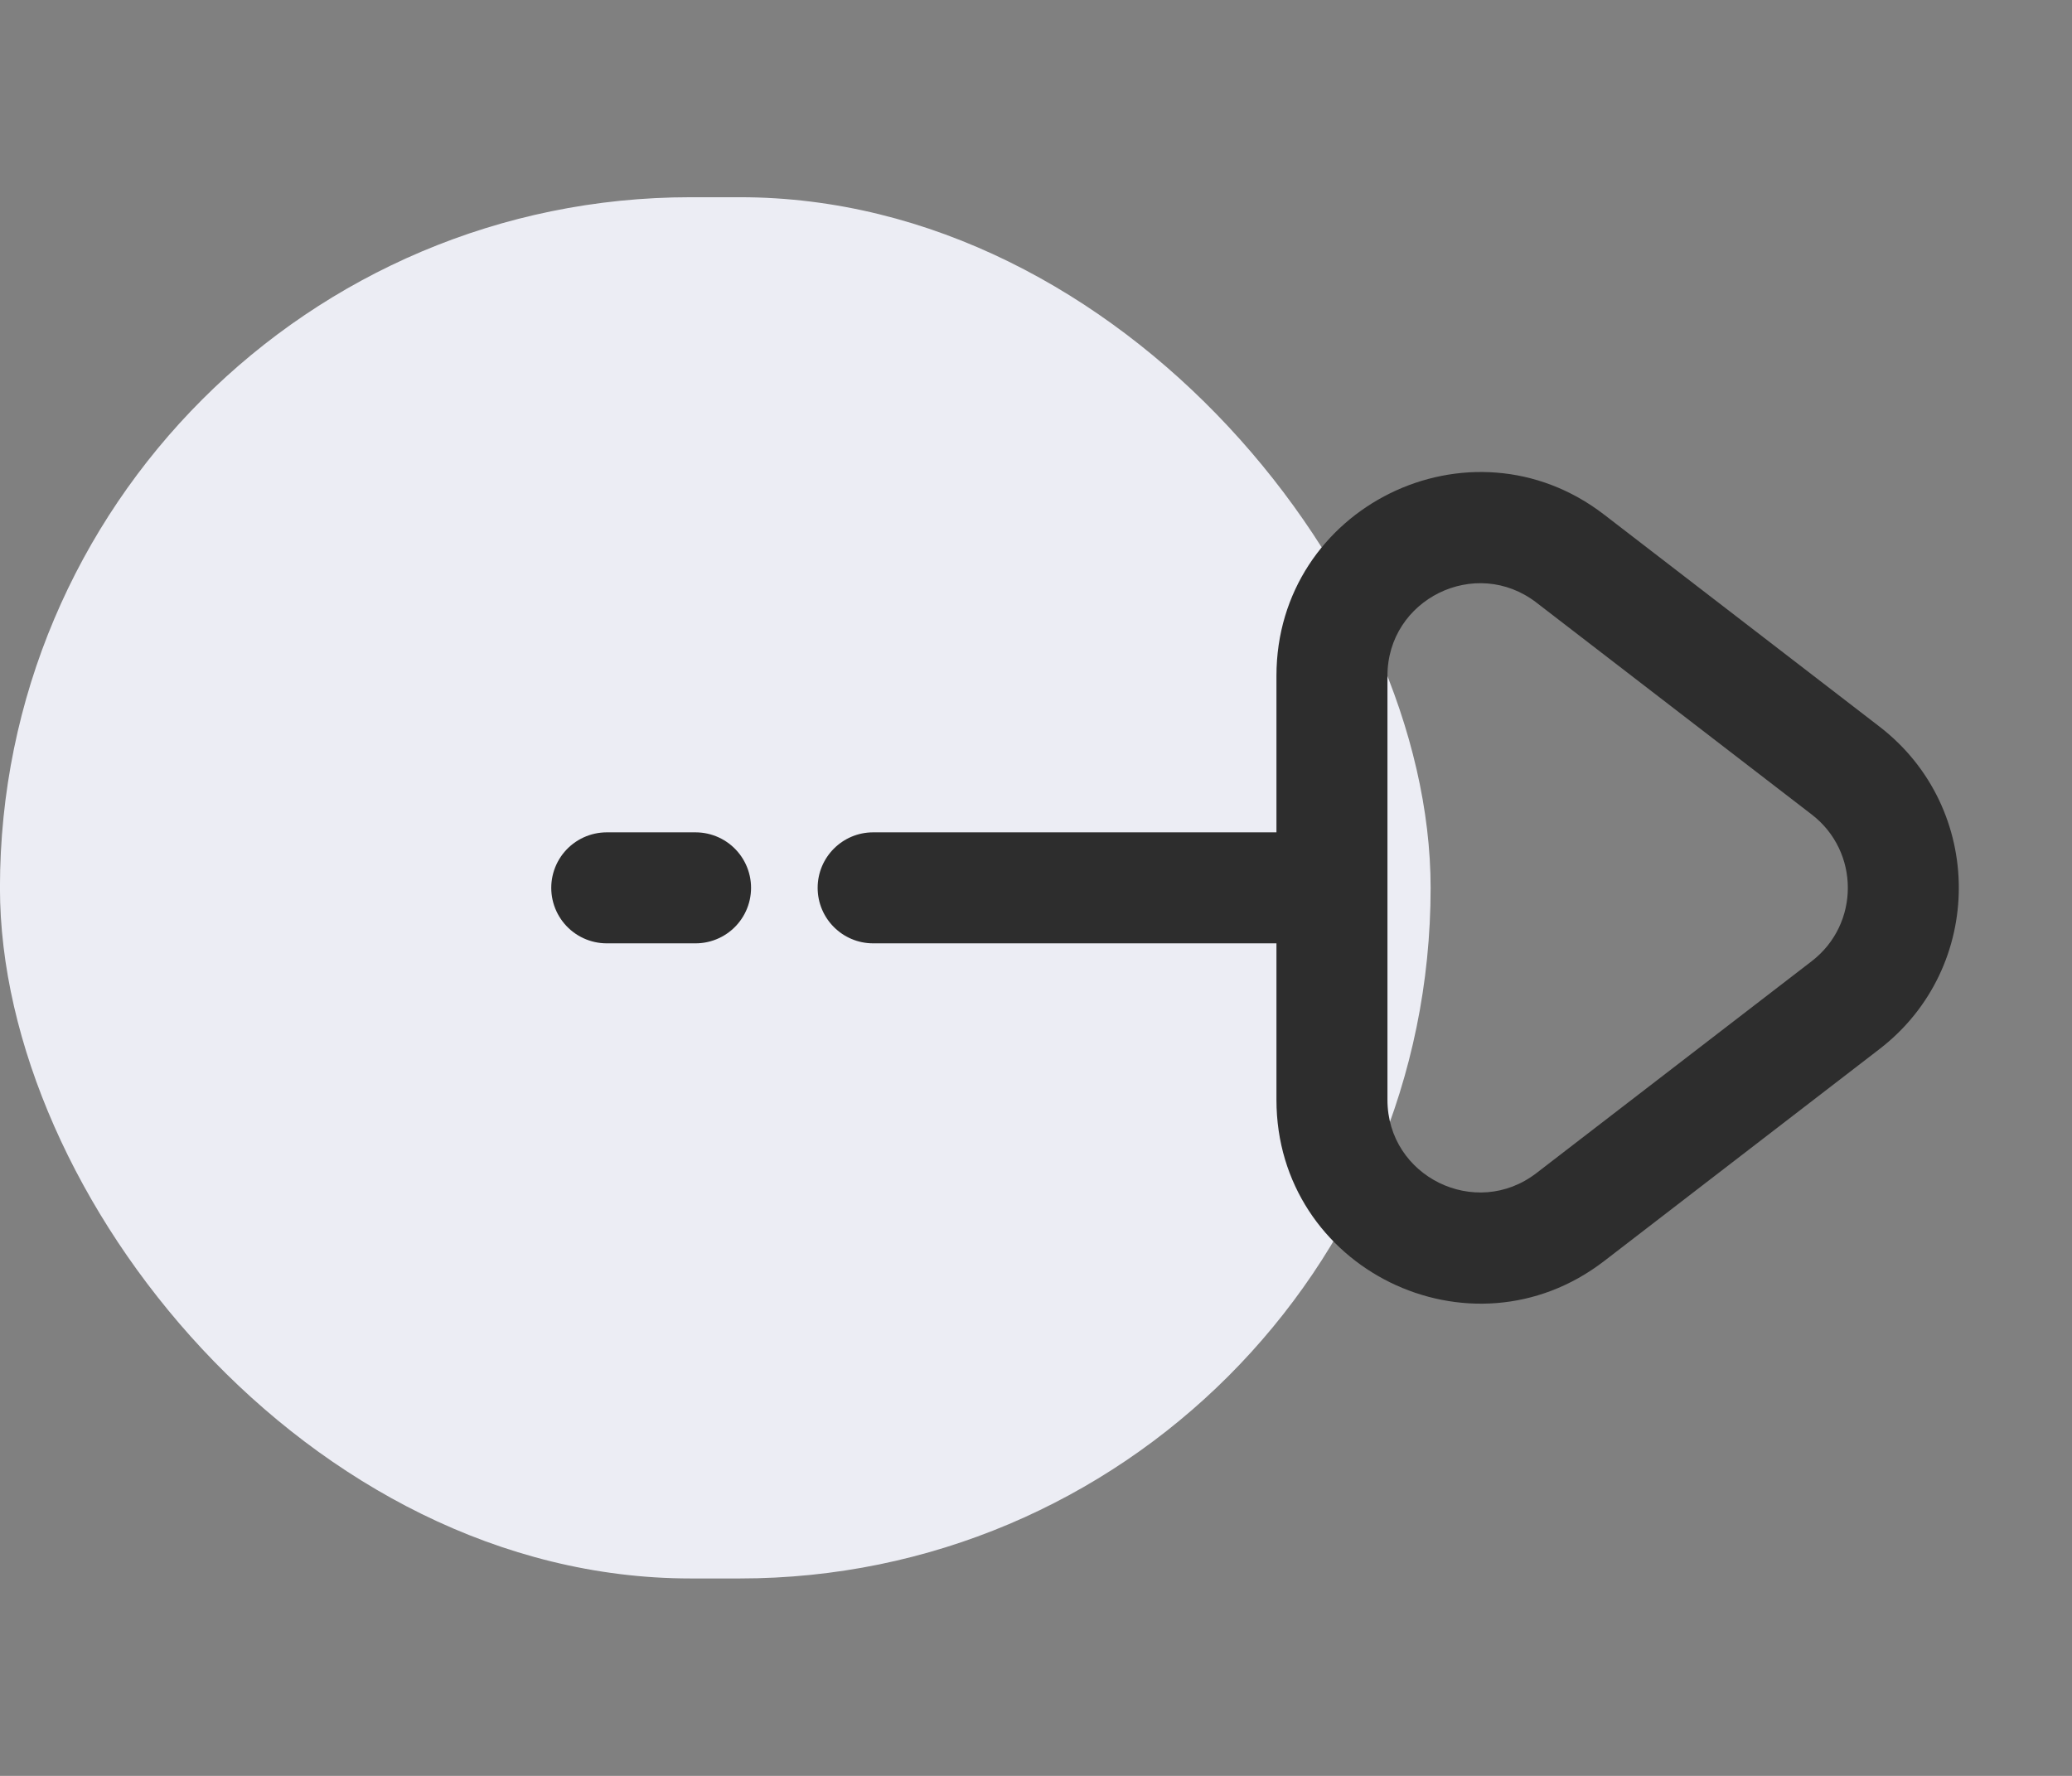
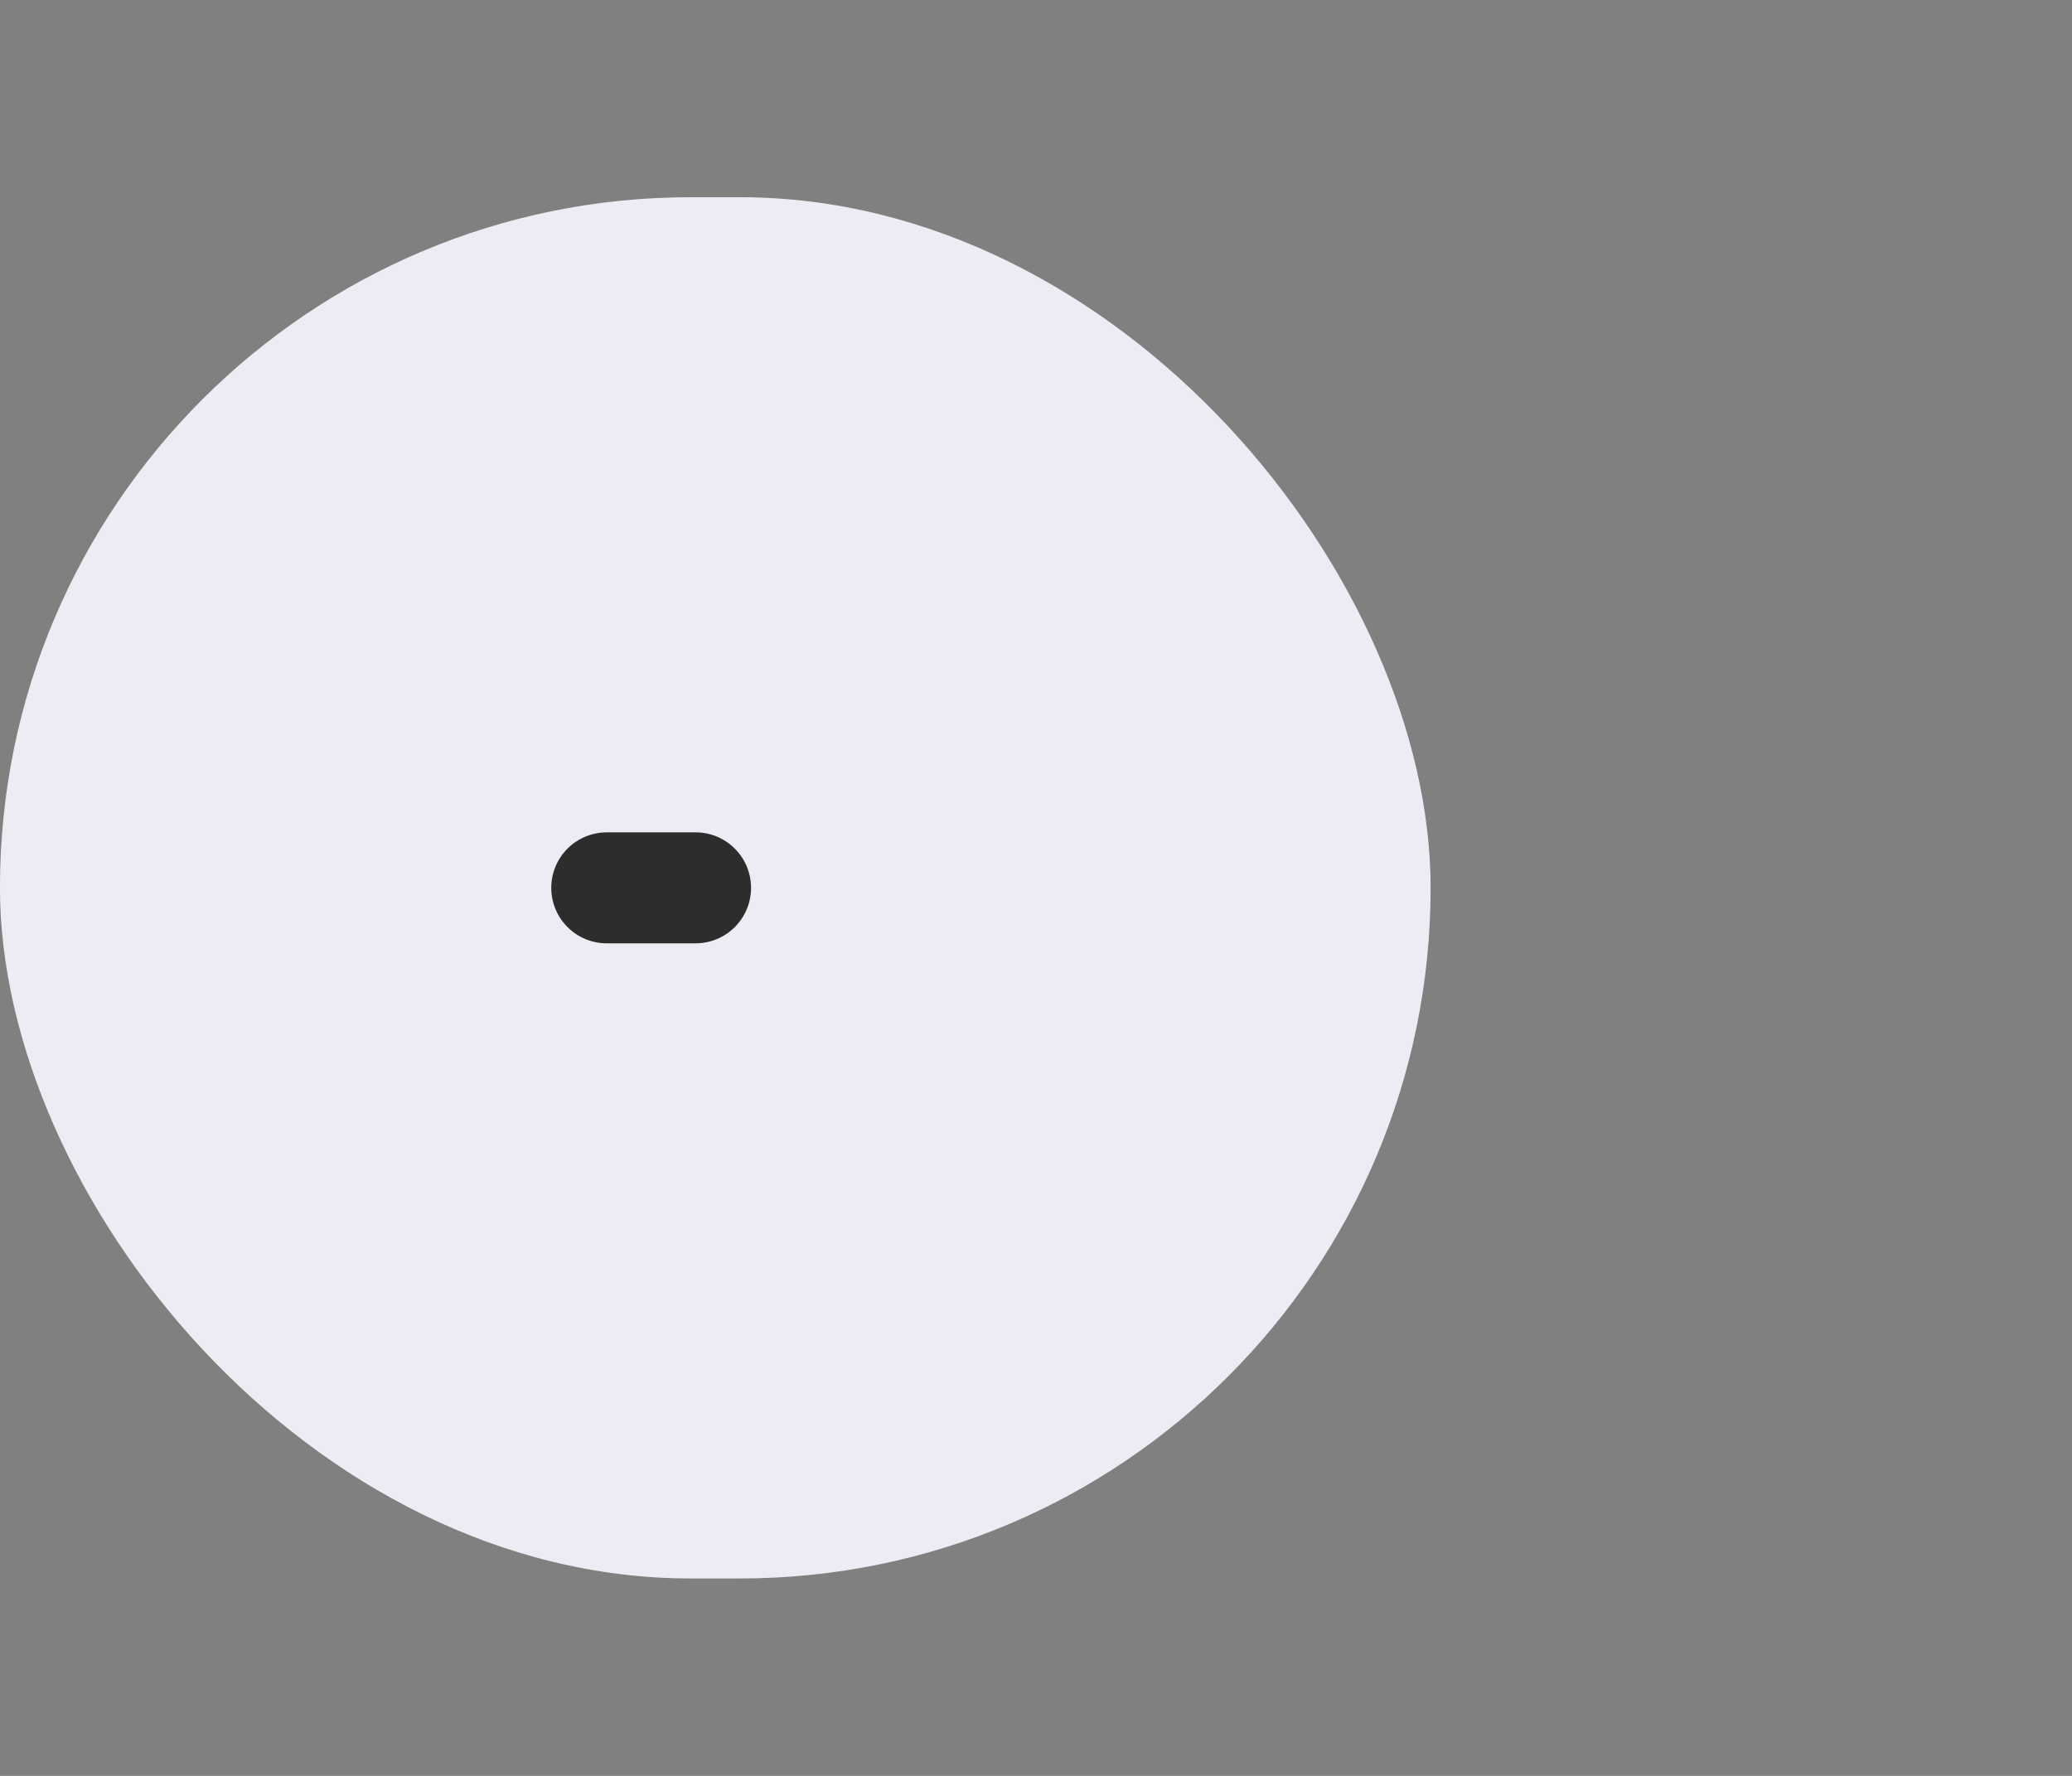
<svg xmlns="http://www.w3.org/2000/svg" width="42" height="36" viewBox="0 0 42 36" fill="none">
  <rect x="0" y="0" width="42" height="36" fill="#808080" stroke="none" />
  <rect x="-0.001" y="3.998" width="29" height="28" rx="14" fill="#ECEDF4" />
-   <path d="M17.699 16.873C17.078 16.873 16.574 17.377 16.574 17.998C16.574 18.619 17.078 19.123 17.699 19.123L17.699 17.998L17.699 16.873ZM26.999 19.123C27.621 19.123 28.124 18.619 28.124 17.998C28.124 17.377 27.621 16.873 26.999 16.873V17.998V19.123ZM26.999 13.701L25.874 13.701V13.701H26.999ZM31.829 11.324L32.516 10.432V10.432L31.829 11.324ZM31.829 24.672L32.516 25.564L31.829 24.672ZM26.999 22.295H28.124H26.999ZM37.411 20.375L36.725 19.484L37.411 20.375ZM37.411 15.621L36.725 16.512V16.512L37.411 15.621ZM17.699 17.998L17.699 19.123L26.999 19.123V17.998V16.873L17.699 16.873L17.699 17.998ZM37.411 20.375L36.725 19.484L31.143 23.781L31.829 24.672L32.516 25.564L38.097 21.267L37.411 20.375ZM26.999 22.295H28.124V13.701H26.999H25.874V22.295H26.999ZM31.829 11.324L31.143 12.215L36.725 16.512L37.411 15.621L38.097 14.729L32.516 10.432L31.829 11.324ZM26.999 13.701H28.124C28.124 12.145 29.91 11.266 31.143 12.215L31.829 11.324L32.516 10.432C29.803 8.344 25.874 10.278 25.874 13.701L26.999 13.701ZM31.829 24.672L31.143 23.781C29.91 24.73 28.124 23.851 28.124 22.295H26.999H25.874C25.874 25.718 29.803 27.652 32.516 25.564L31.829 24.672ZM37.411 20.375L38.097 21.267C40.242 19.615 40.242 16.381 38.097 14.729L37.411 15.621L36.725 16.512C37.7 17.263 37.7 18.733 36.725 19.484L37.411 20.375Z" fill="#2D2D2D" />
  <path d="M14.099 17.998H12.299" stroke="#2D2D2D" stroke-width="2.25" stroke-linecap="round" />
</svg>